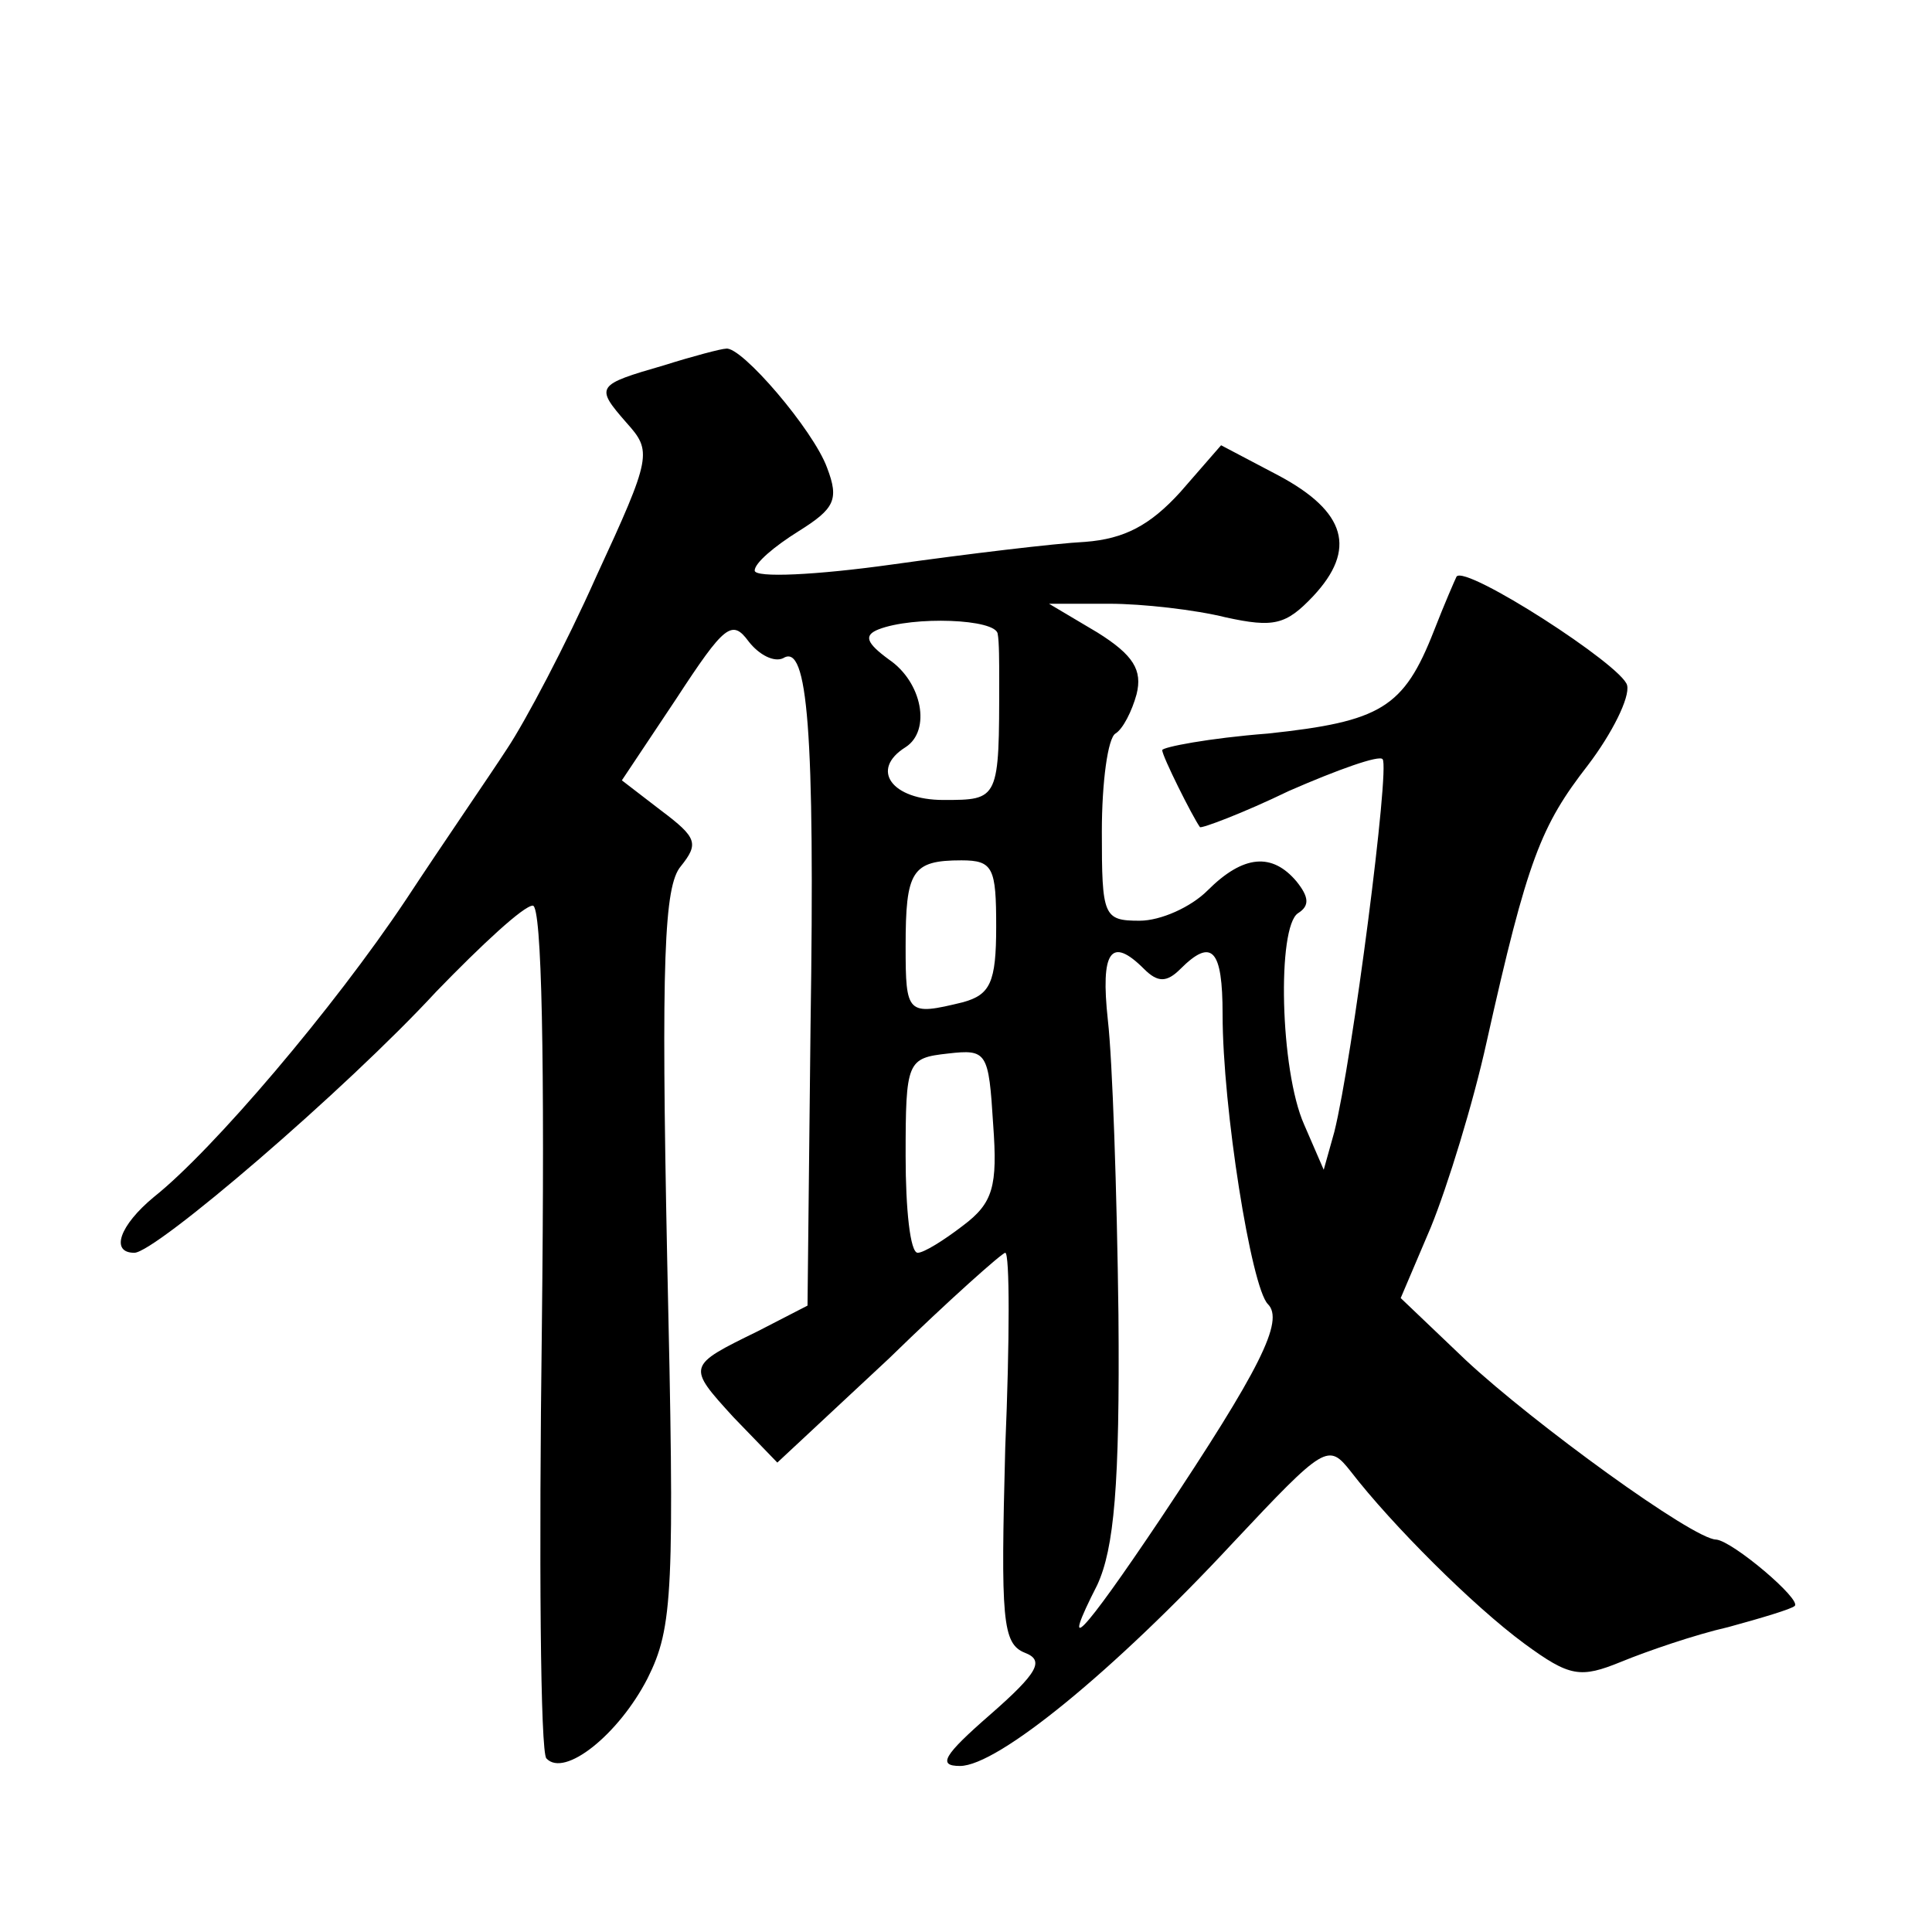
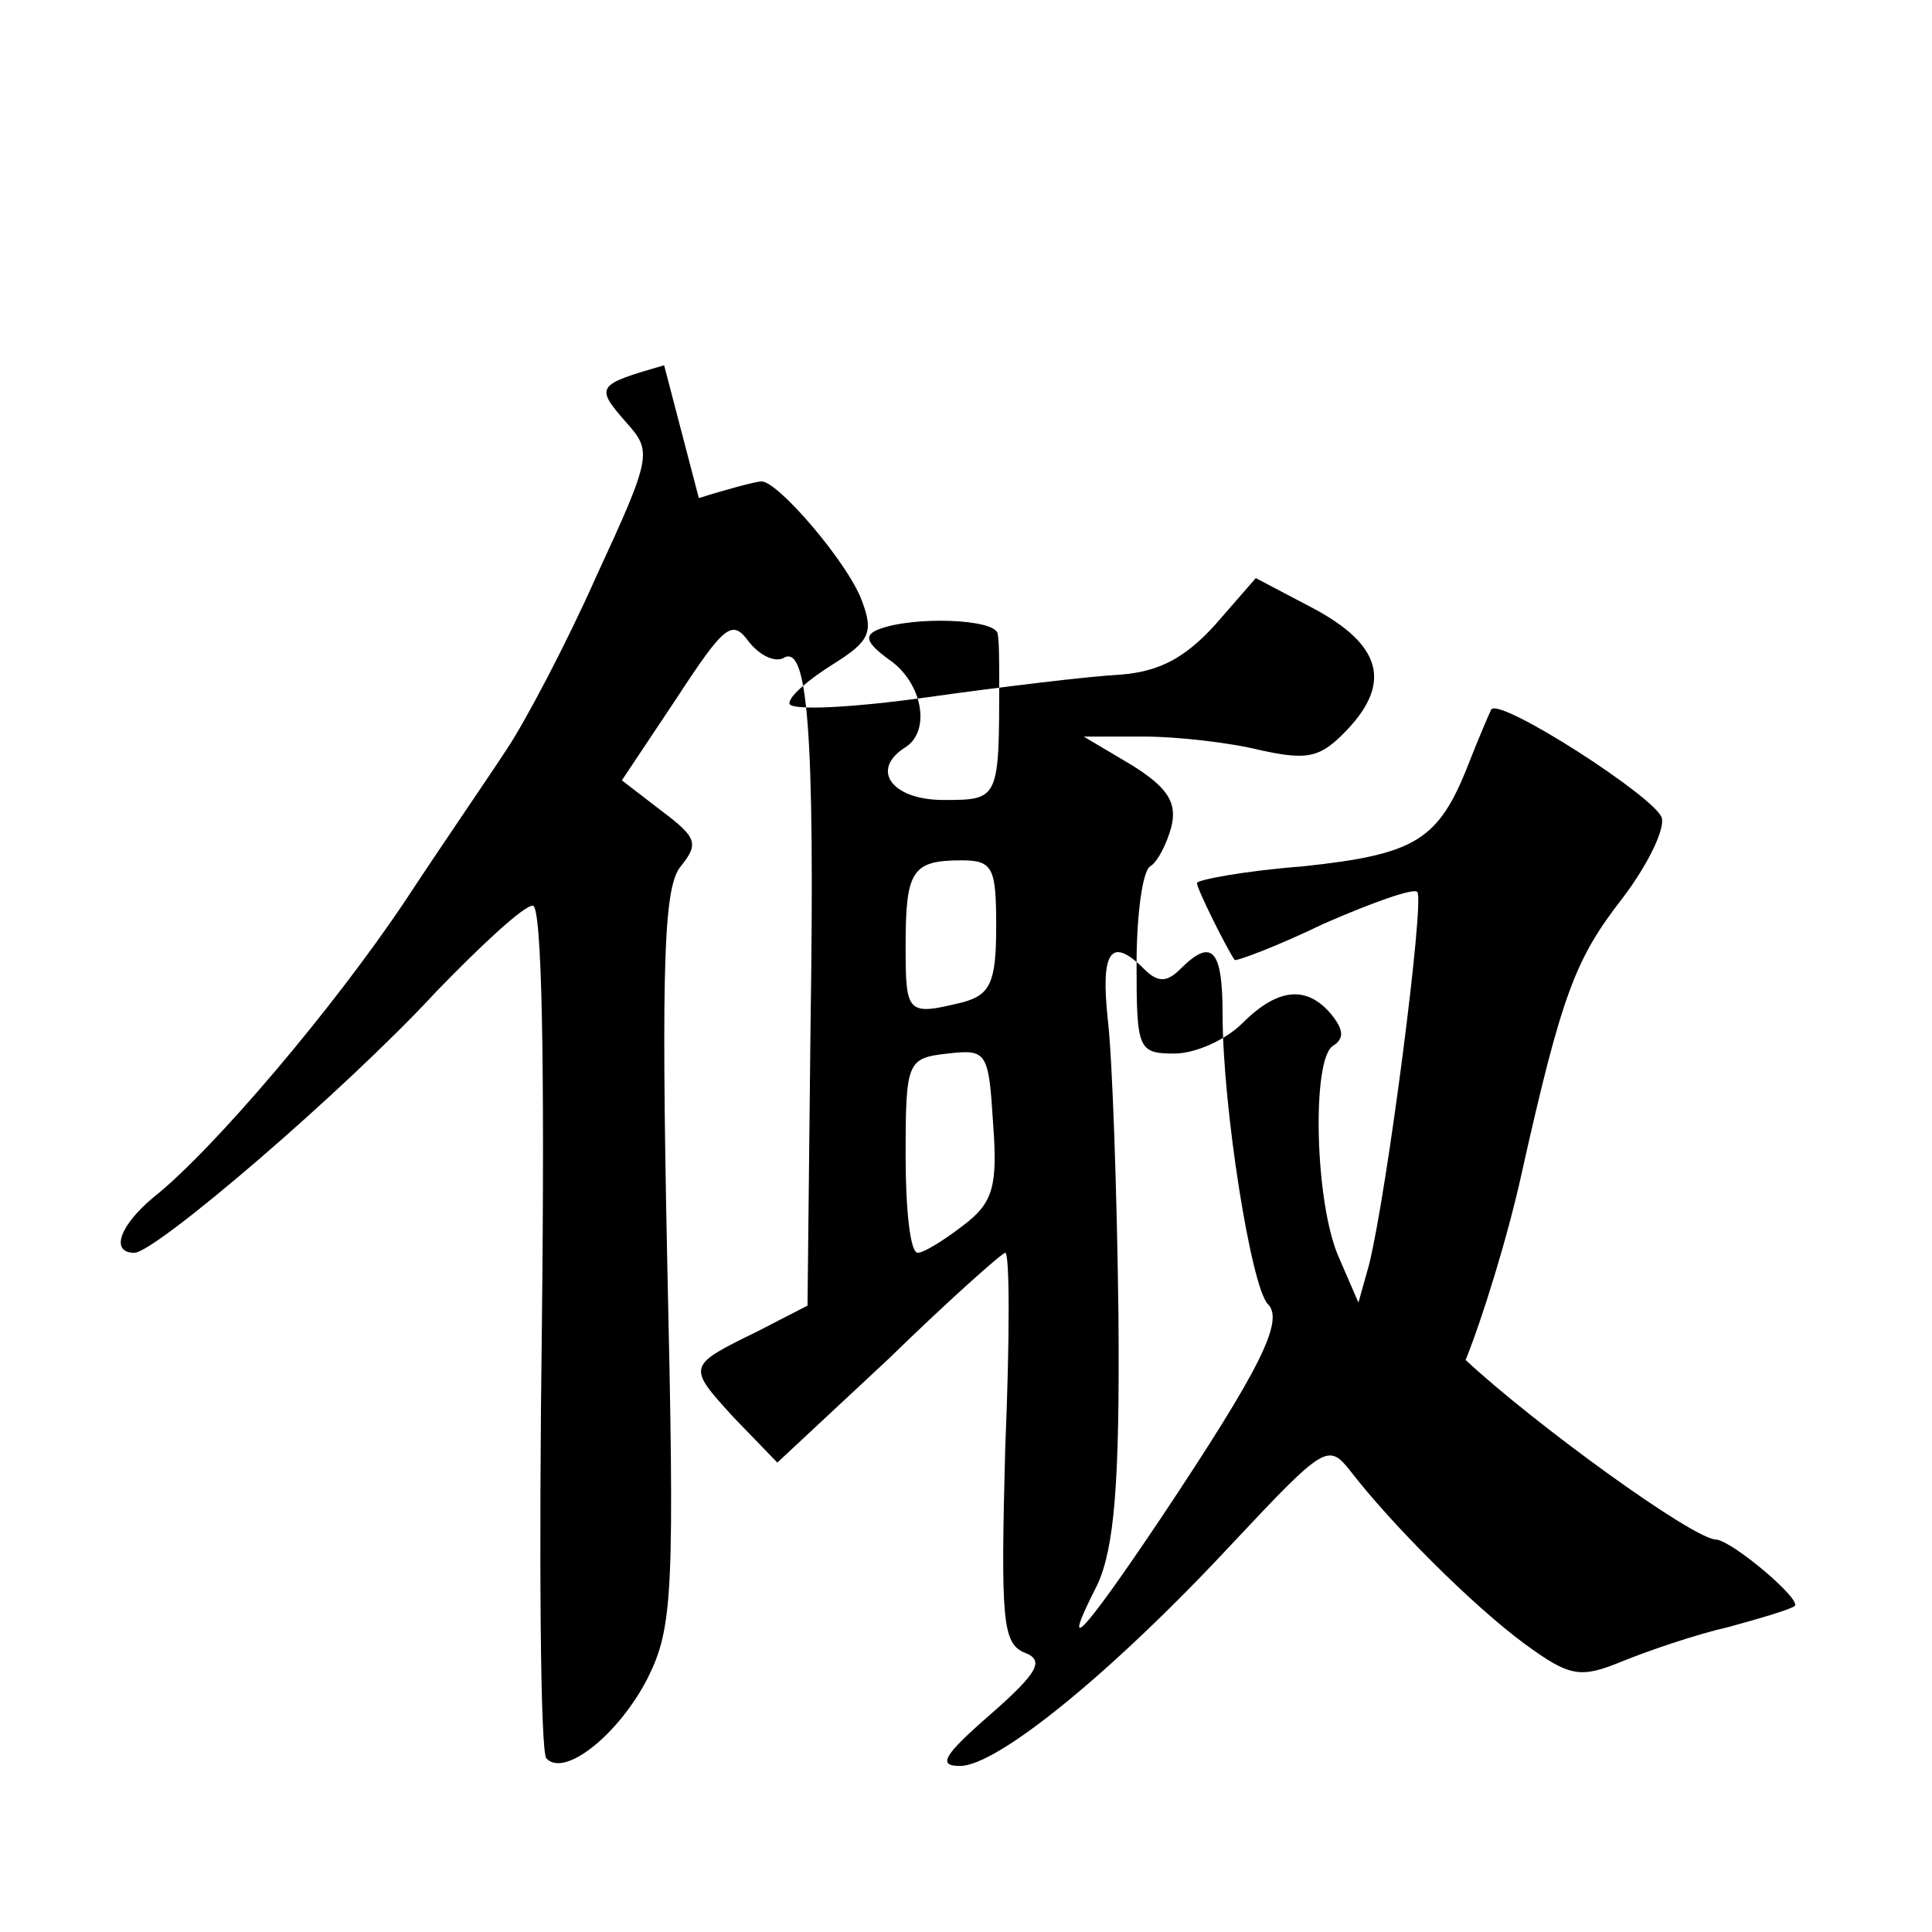
<svg xmlns="http://www.w3.org/2000/svg" version="1.0" width="128pt" height="128pt" viewBox="0 0 128 128" preserveAspectRatio="xMidYMid meet">
  <g transform="translate(0,128) scale(0.1,-0.1)" fill="#0" stroke="none">
-     <path d="M440 1038 c-45 -13 -46 -14 -25 -38 17 -19 17 -22 -20 -102 -20 -45 -47 -96 -59 -114 -11 -17 -42 -62 -67 -100 -48 -72 -128 -166 -167 -197 -23 -19 -29 -37 -13 -37 14 0 140 108 200 173 30 31 58 57 64 57 6 0 8 -103 6 -279 -2 -154 -1 -282 3 -286 12 -13 48 16 67 53 17 34 18 57 13 279 -4 197 -2 246 9 259 12 15 11 19 -13 37 l-26 20 36 54 c32 49 37 53 48 38 7 -9 17 -14 23 -11 16 10 21 -47 18 -244 l-2 -185 -33 -17 c-47 -23 -47 -23 -16 -57 l29 -30 74 69 c40 39 75 70 77 70 3 0 3 -58 0 -129 -3 -114 -2 -130 13 -136 13 -5 9 -13 -23 -41 -31 -27 -35 -34 -20 -34 25 0 102 63 181 148 61 65 63 66 78 47 27 -35 81 -89 115 -114 30 -22 37 -23 64 -12 17 7 49 18 71 23 22 6 42 12 44 14 5 4 -41 43 -52 44 -15 0 -121 77 -166 119 l-43 41 20 47 c11 27 28 82 37 123 27 121 36 143 67 183 16 21 28 45 26 53 -3 13 -107 80 -113 72 -1 -2 -8 -18 -15 -36 -20 -51 -35 -60 -110 -68 -39 -3 -70 -9 -70 -11 0 -4 20 -44 25 -51 1 -1 28 9 59 24 32 14 60 24 62 21 5 -5 -20 -199 -32 -247 l-7 -25 -13 30 c-16 36 -18 131 -4 140 8 5 7 11 -1 21 -16 19 -35 18 -59 -6 -11 -11 -31 -20 -45 -20 -24 0 -25 3 -25 59 0 33 4 62 9 65 5 3 11 15 14 26 4 16 -2 26 -26 41 l-32 19 40 0 c22 0 57 -4 77 -9 32 -7 40 -5 58 14 29 31 22 56 -23 80 l-38 20 -27 -31 c-20 -22 -37 -31 -63 -33 -20 -1 -78 -8 -128 -15 -50 -7 -91 -9 -91 -4 0 5 13 16 29 26 24 15 27 21 19 42 -9 25 -57 81 -67 79 -3 0 -22 -5 -41 -11z m221 -178 c1 -5 1 -19 1 -30 0 -80 0 -80 -37 -80 -34 0 -49 20 -25 35 17 11 11 43 -11 58 -15 11 -17 16 -7 20 23 9 78 7 79 -3z m-1 -194 c0 -37 -4 -45 -22 -50 -37 -9 -38 -8 -38 37 0 50 4 57 37 57 21 0 23 -5 23 -44z m98 -28 c9 -9 15 -9 24 0 21 21 28 13 28 -30 0 -62 19 -181 30 -192 11 -11 -5 -43 -71 -142 -53 -79 -67 -93 -42 -44 11 24 15 65 14 179 -1 82 -4 169 -7 195 -5 46 2 56 24 34z m-120 -170 c-13 -10 -26 -18 -30 -18 -5 0 -8 29 -8 64 0 63 1 65 28 68 26 3 27 1 30 -47 3 -41 0 -52 -20 -67z" />
+     <path d="M440 1038 c-45 -13 -46 -14 -25 -38 17 -19 17 -22 -20 -102 -20 -45 -47 -96 -59 -114 -11 -17 -42 -62 -67 -100 -48 -72 -128 -166 -167 -197 -23 -19 -29 -37 -13 -37 14 0 140 108 200 173 30 31 58 57 64 57 6 0 8 -103 6 -279 -2 -154 -1 -282 3 -286 12 -13 48 16 67 53 17 34 18 57 13 279 -4 197 -2 246 9 259 12 15 11 19 -13 37 l-26 20 36 54 c32 49 37 53 48 38 7 -9 17 -14 23 -11 16 10 21 -47 18 -244 l-2 -185 -33 -17 c-47 -23 -47 -23 -16 -57 l29 -30 74 69 c40 39 75 70 77 70 3 0 3 -58 0 -129 -3 -114 -2 -130 13 -136 13 -5 9 -13 -23 -41 -31 -27 -35 -34 -20 -34 25 0 102 63 181 148 61 65 63 66 78 47 27 -35 81 -89 115 -114 30 -22 37 -23 64 -12 17 7 49 18 71 23 22 6 42 12 44 14 5 4 -41 43 -52 44 -15 0 -121 77 -166 119 c11 27 28 82 37 123 27 121 36 143 67 183 16 21 28 45 26 53 -3 13 -107 80 -113 72 -1 -2 -8 -18 -15 -36 -20 -51 -35 -60 -110 -68 -39 -3 -70 -9 -70 -11 0 -4 20 -44 25 -51 1 -1 28 9 59 24 32 14 60 24 62 21 5 -5 -20 -199 -32 -247 l-7 -25 -13 30 c-16 36 -18 131 -4 140 8 5 7 11 -1 21 -16 19 -35 18 -59 -6 -11 -11 -31 -20 -45 -20 -24 0 -25 3 -25 59 0 33 4 62 9 65 5 3 11 15 14 26 4 16 -2 26 -26 41 l-32 19 40 0 c22 0 57 -4 77 -9 32 -7 40 -5 58 14 29 31 22 56 -23 80 l-38 20 -27 -31 c-20 -22 -37 -31 -63 -33 -20 -1 -78 -8 -128 -15 -50 -7 -91 -9 -91 -4 0 5 13 16 29 26 24 15 27 21 19 42 -9 25 -57 81 -67 79 -3 0 -22 -5 -41 -11z m221 -178 c1 -5 1 -19 1 -30 0 -80 0 -80 -37 -80 -34 0 -49 20 -25 35 17 11 11 43 -11 58 -15 11 -17 16 -7 20 23 9 78 7 79 -3z m-1 -194 c0 -37 -4 -45 -22 -50 -37 -9 -38 -8 -38 37 0 50 4 57 37 57 21 0 23 -5 23 -44z m98 -28 c9 -9 15 -9 24 0 21 21 28 13 28 -30 0 -62 19 -181 30 -192 11 -11 -5 -43 -71 -142 -53 -79 -67 -93 -42 -44 11 24 15 65 14 179 -1 82 -4 169 -7 195 -5 46 2 56 24 34z m-120 -170 c-13 -10 -26 -18 -30 -18 -5 0 -8 29 -8 64 0 63 1 65 28 68 26 3 27 1 30 -47 3 -41 0 -52 -20 -67z" />
  </g>
</svg>